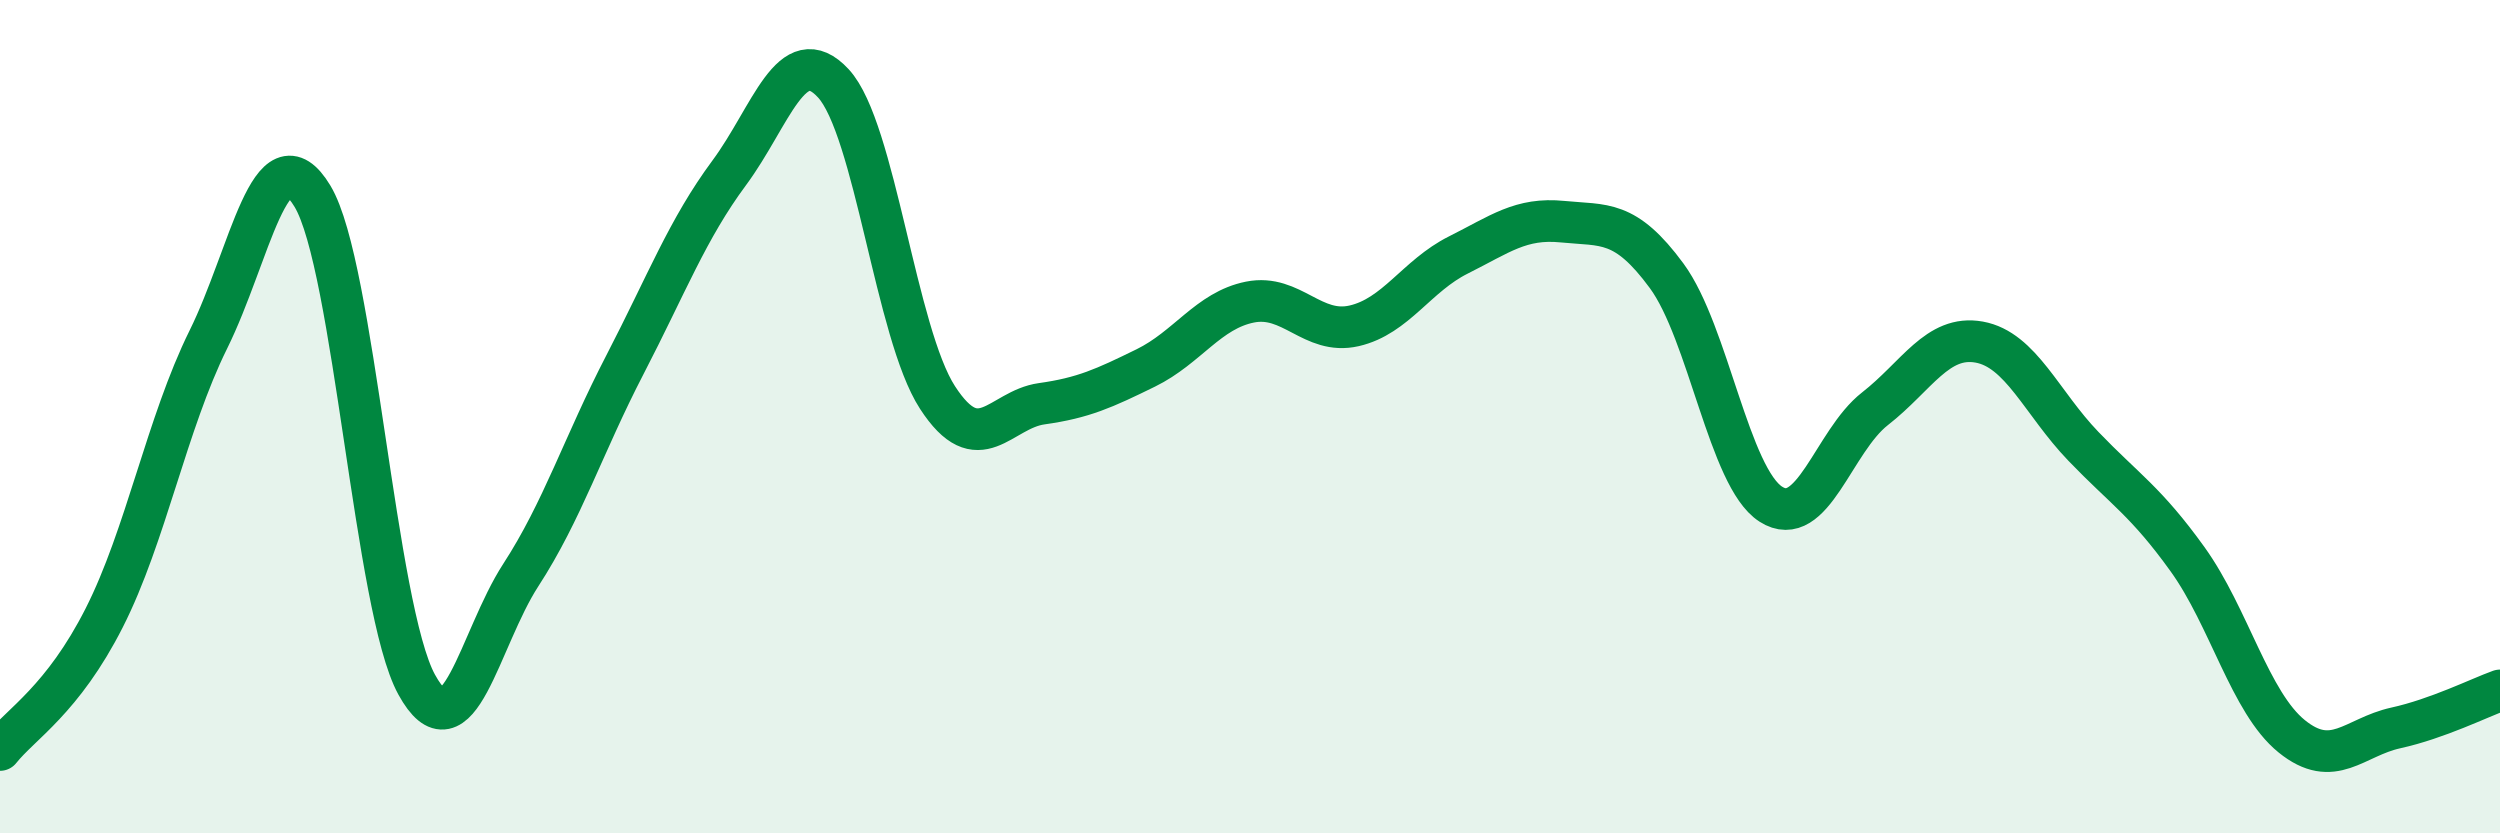
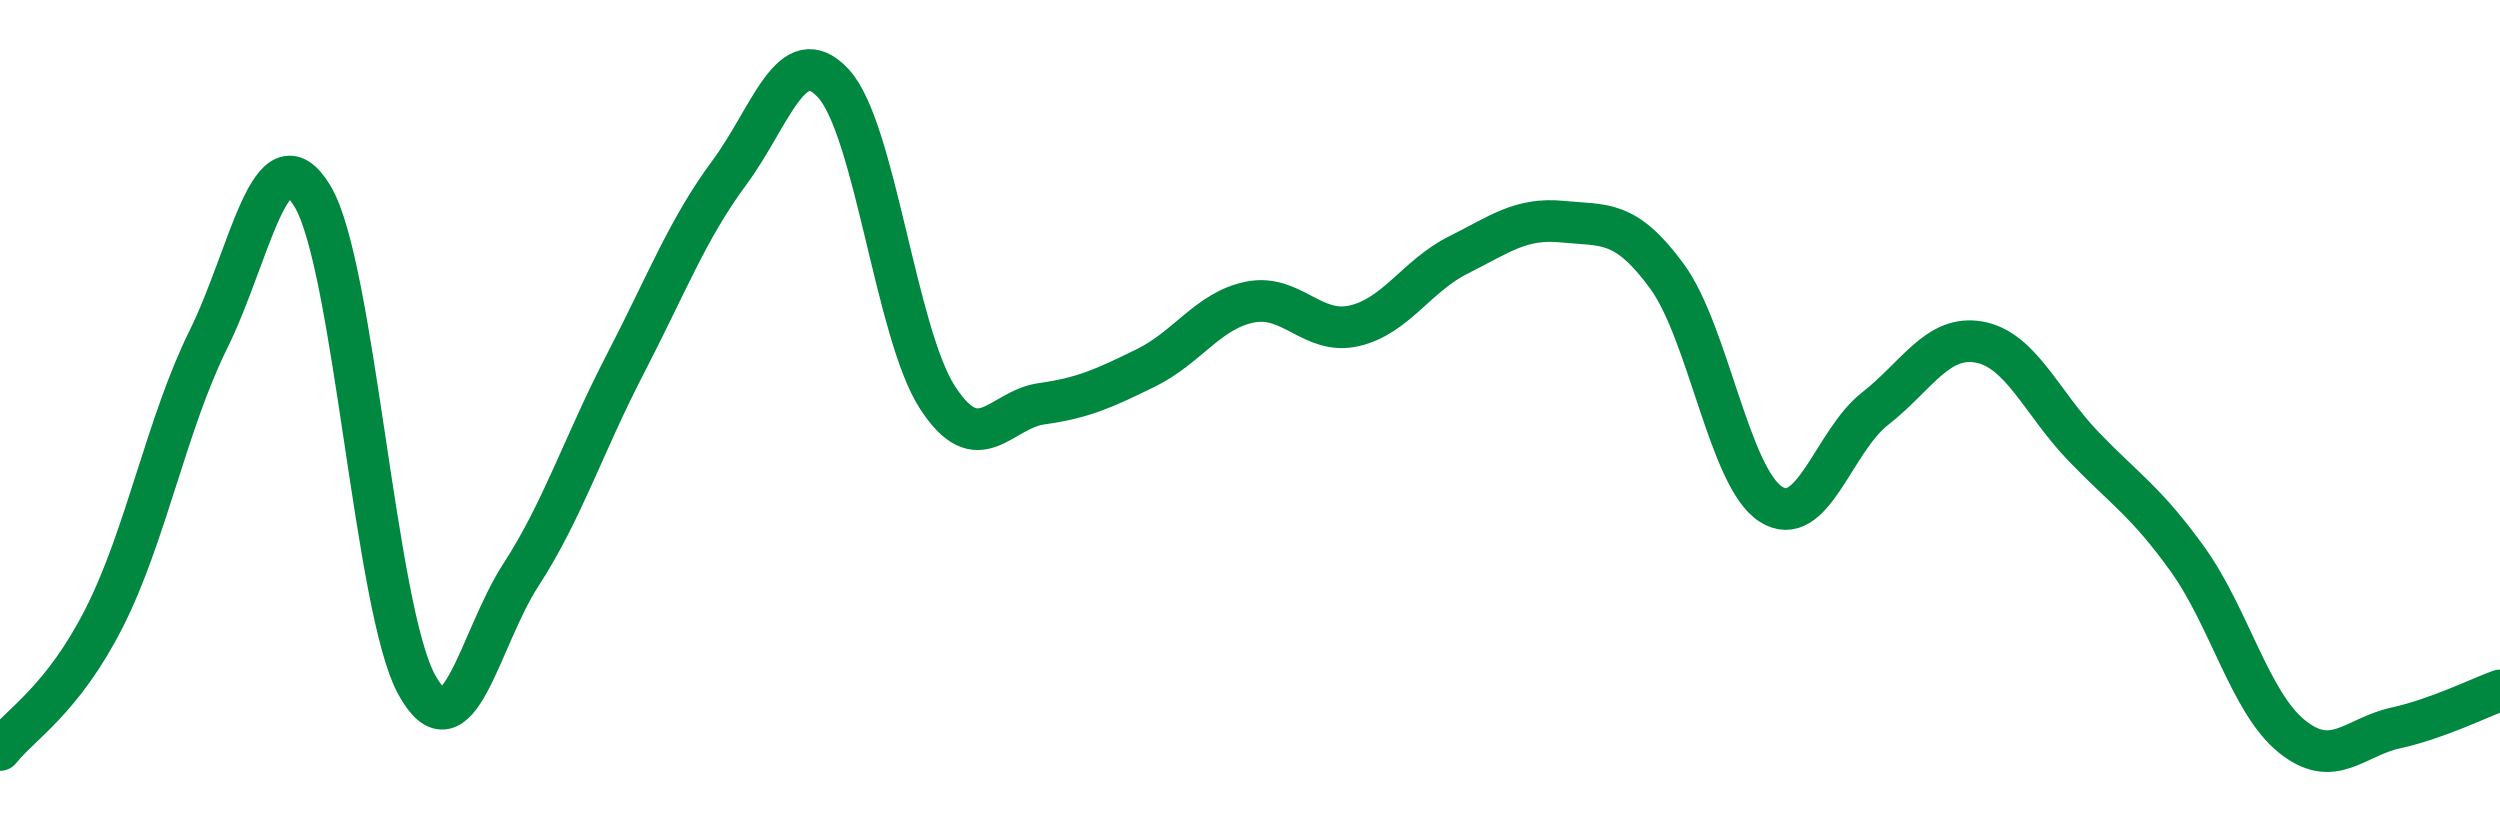
<svg xmlns="http://www.w3.org/2000/svg" width="60" height="20" viewBox="0 0 60 20">
-   <path d="M 0,18 C 0.5,17.37 1.5,16.8 2.5,14.83 C 3.5,12.86 4,10.17 5,8.15 C 6,6.13 6.5,3.05 7.5,4.71 C 8.5,6.37 9,14.61 10,16.43 C 11,18.25 11.5,15.34 12.5,13.8 C 13.5,12.26 14,10.68 15,8.75 C 16,6.82 16.5,5.5 17.5,4.15 C 18.5,2.8 19,0.92 20,2 C 21,3.08 21.5,8 22.5,9.54 C 23.5,11.08 24,9.83 25,9.69 C 26,9.55 26.5,9.32 27.5,8.83 C 28.5,8.34 29,7.45 30,7.25 C 31,7.05 31.5,8.05 32.5,7.82 C 33.5,7.59 34,6.62 35,6.12 C 36,5.62 36.5,5.22 37.5,5.32 C 38.5,5.42 39,5.26 40,6.62 C 41,7.98 41.5,11.46 42.5,12.1 C 43.5,12.74 44,10.59 45,9.81 C 46,9.03 46.5,8.03 47.5,8.21 C 48.5,8.39 49,9.67 50,10.71 C 51,11.75 51.5,12.03 52.5,13.42 C 53.5,14.81 54,16.86 55,17.67 C 56,18.48 56.5,17.69 57.5,17.47 C 58.5,17.25 59.5,16.75 60,16.57L60 20L0 20Z" fill="#008740" opacity="0.1" stroke-linecap="round" stroke-linejoin="round" />
  <path d="M 0,18 C 0.5,17.37 1.5,16.8 2.5,14.83 C 3.5,12.86 4,10.17 5,8.15 C 6,6.13 6.5,3.05 7.5,4.71 C 8.5,6.37 9,14.61 10,16.43 C 11,18.25 11.5,15.34 12.5,13.8 C 13.5,12.26 14,10.68 15,8.75 C 16,6.82 16.5,5.5 17.5,4.15 C 18.5,2.8 19,0.92 20,2 C 21,3.08 21.5,8 22.5,9.54 C 23.5,11.08 24,9.83 25,9.69 C 26,9.55 26.5,9.32 27.5,8.83 C 28.5,8.34 29,7.45 30,7.25 C 31,7.05 31.5,8.05 32.5,7.82 C 33.5,7.59 34,6.62 35,6.12 C 36,5.62 36.5,5.22 37.5,5.32 C 38.5,5.42 39,5.26 40,6.62 C 41,7.98 41.5,11.46 42.5,12.1 C 43.5,12.74 44,10.59 45,9.81 C 46,9.03 46.5,8.03 47.5,8.21 C 48.5,8.39 49,9.67 50,10.71 C 51,11.75 51.5,12.03 52.5,13.42 C 53.5,14.81 54,16.86 55,17.67 C 56,18.48 56.5,17.69 57.5,17.47 C 58.5,17.25 59.5,16.75 60,16.57" stroke="#008740" stroke-width="1" fill="none" stroke-linecap="round" stroke-linejoin="round" />
</svg>